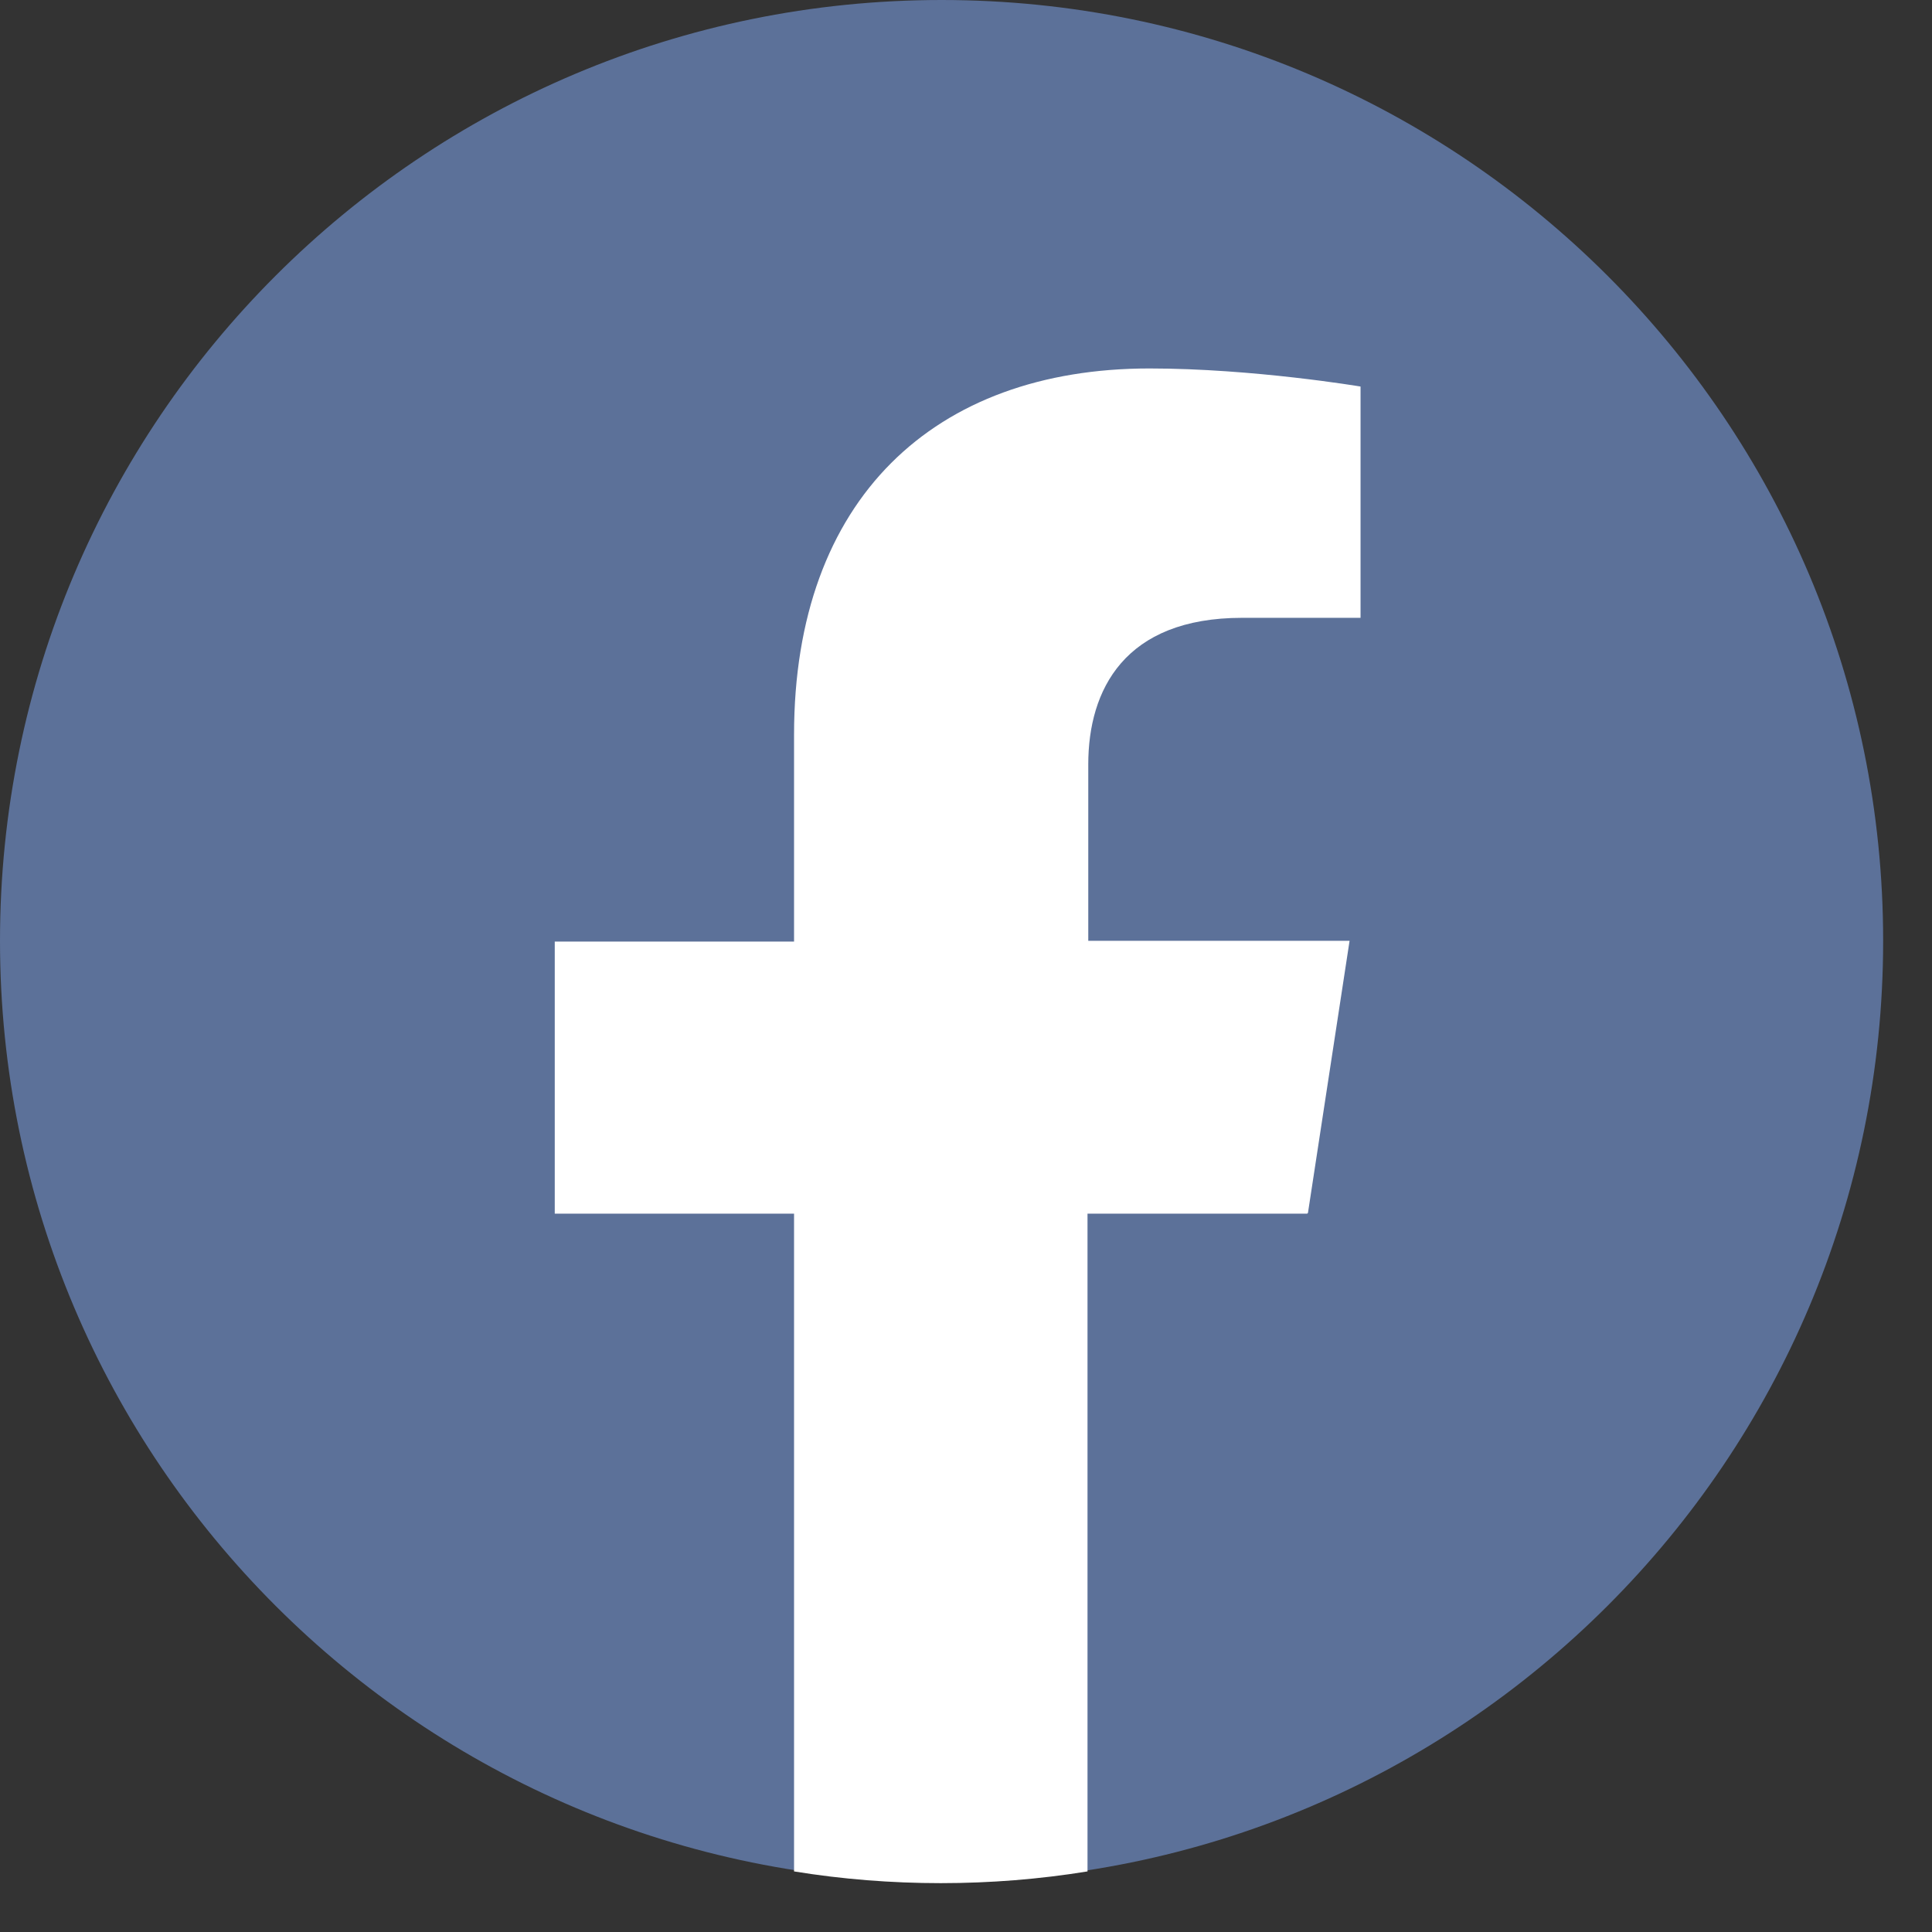
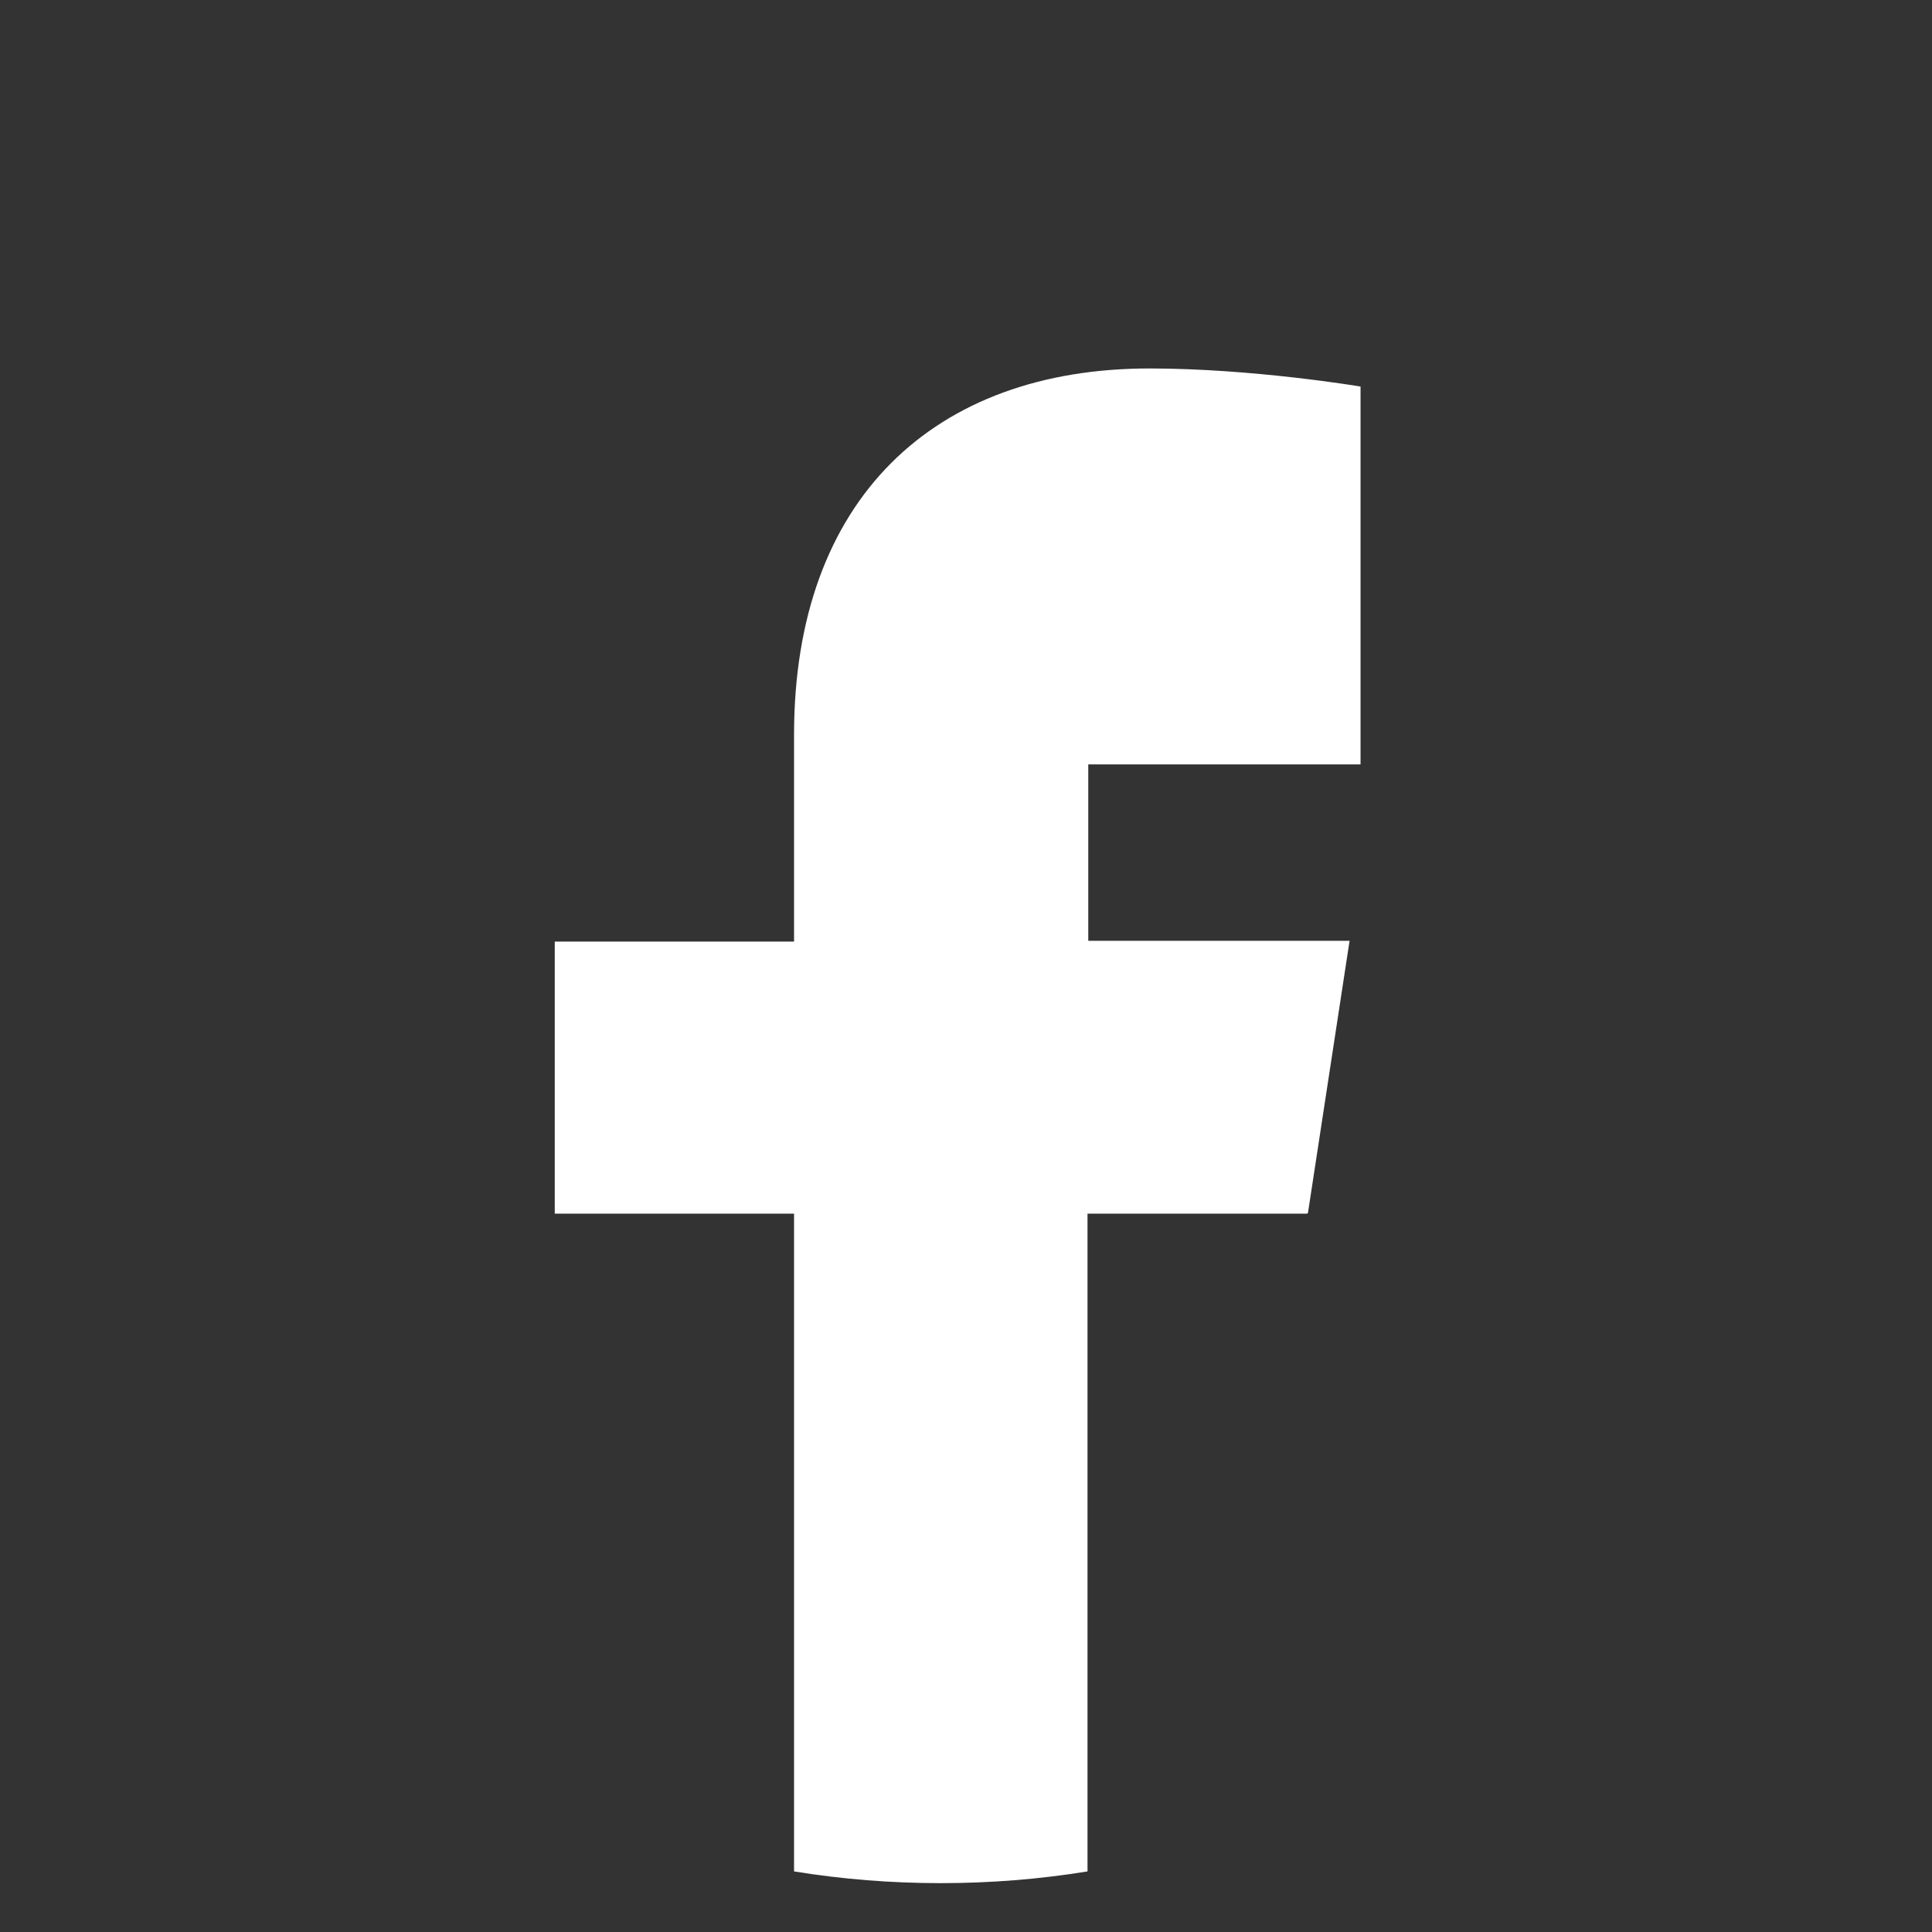
<svg xmlns="http://www.w3.org/2000/svg" width="28" height="28" viewBox="0 0 28 28" fill="none">
  <rect x="0" y="0" width="28" height="28" fill="#333333" stroke="none" />
-   <path d="M13.646 27.269C21.182 27.269 27.292 21.165 27.292 13.635C27.292 6.104 21.182 0 13.646 0C6.11 0 0 6.104 0 13.635C0 21.165 6.11 27.269 13.646 27.269Z" fill="#5C7199" />
-   <path d="M18.956 17.578L19.559 13.635H15.772V11.078C15.772 9.999 16.296 8.954 18.001 8.954H19.718V5.602C19.718 5.602 18.16 5.34 16.659 5.34C13.544 5.34 11.508 7.227 11.508 10.647V13.646H8.04V17.589H11.508V27.122C12.202 27.235 12.918 27.292 13.634 27.292C14.351 27.292 15.067 27.235 15.761 27.122V17.589H18.945L18.956 17.578Z" fill="white" />
+   <path d="M18.956 17.578L19.559 13.635H15.772V11.078H19.718V5.602C19.718 5.602 18.16 5.34 16.659 5.34C13.544 5.34 11.508 7.227 11.508 10.647V13.646H8.04V17.589H11.508V27.122C12.202 27.235 12.918 27.292 13.634 27.292C14.351 27.292 15.067 27.235 15.761 27.122V17.589H18.945L18.956 17.578Z" fill="white" />
</svg>